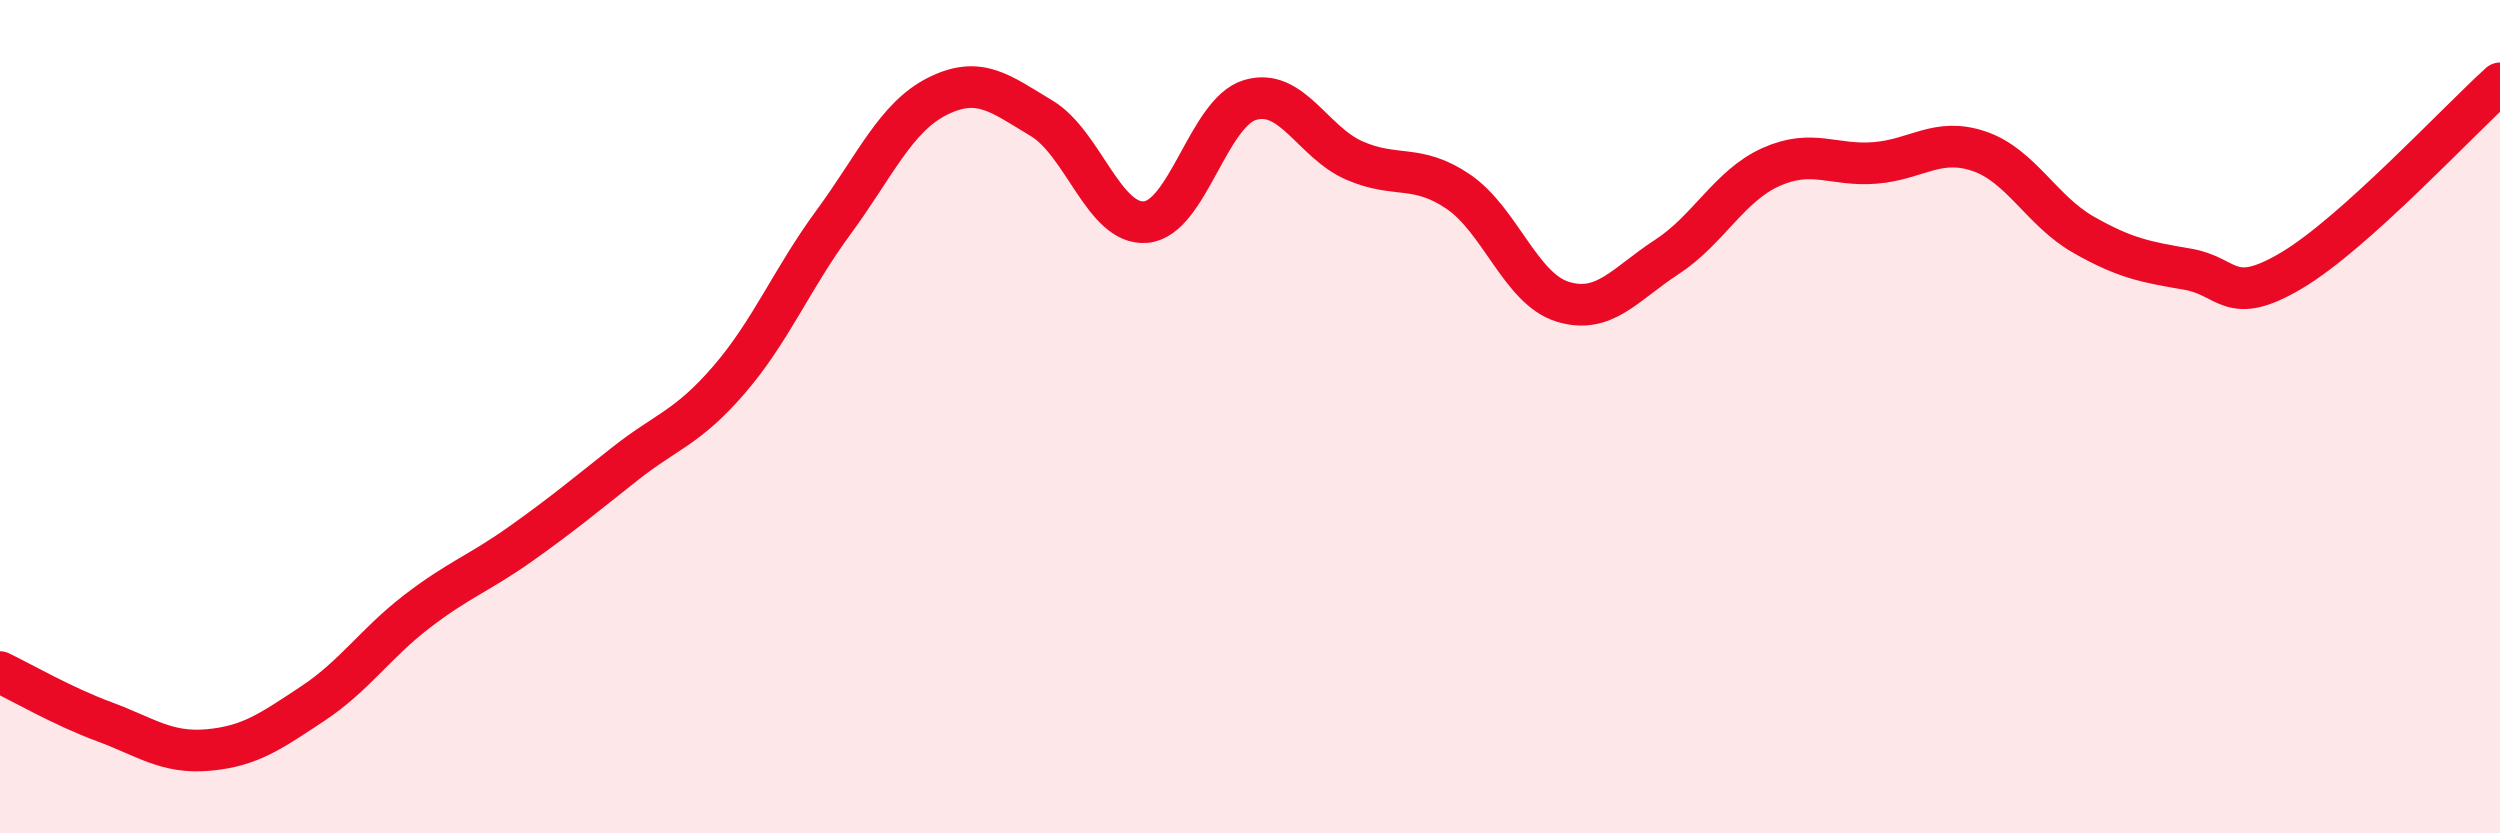
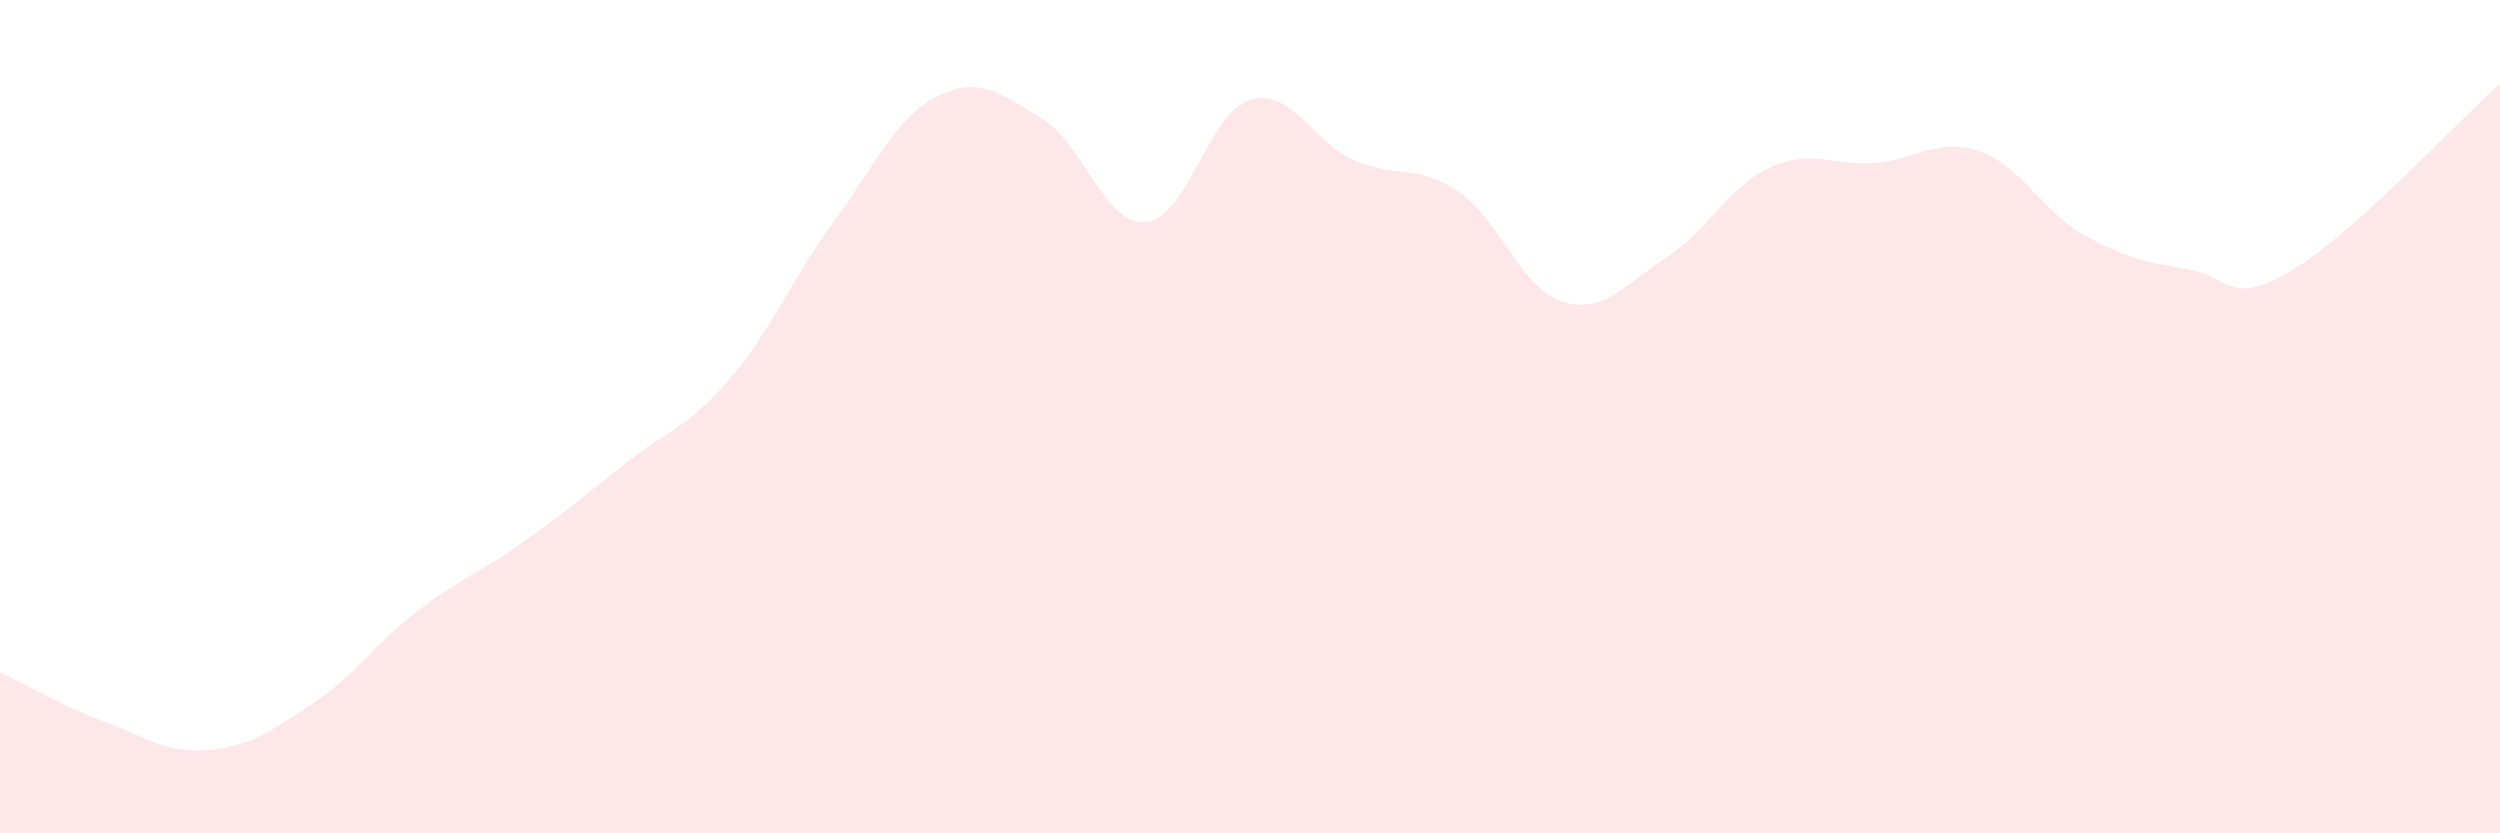
<svg xmlns="http://www.w3.org/2000/svg" width="60" height="20" viewBox="0 0 60 20">
  <path d="M 0,16.13 C 0.5,16.37 1.5,16.95 2.5,17.32 C 3.5,17.69 4,18.09 5,18 C 6,17.91 6.5,17.55 7.5,16.89 C 8.5,16.23 9,15.45 10,14.68 C 11,13.91 11.5,13.76 12.5,13.05 C 13.5,12.34 14,11.92 15,11.13 C 16,10.34 16.5,10.27 17.5,9.11 C 18.5,7.95 19,6.7 20,5.34 C 21,3.98 21.5,2.81 22.5,2.31 C 23.5,1.81 24,2.24 25,2.84 C 26,3.44 26.5,5.42 27.5,5.33 C 28.5,5.24 29,2.7 30,2.4 C 31,2.1 31.5,3.41 32.5,3.85 C 33.5,4.29 34,3.92 35,4.6 C 36,5.28 36.5,6.93 37.5,7.24 C 38.5,7.55 39,6.82 40,6.17 C 41,5.52 41.5,4.46 42.5,4.01 C 43.5,3.56 44,3.99 45,3.91 C 46,3.83 46.5,3.29 47.5,3.63 C 48.5,3.97 49,5.06 50,5.63 C 51,6.2 51.5,6.29 52.5,6.46 C 53.5,6.63 53.5,7.38 55,6.49 C 56.5,5.6 59,2.9 60,2L60 20L0 20Z" fill="#EB0A25" opacity="0.1" stroke-linecap="round" stroke-linejoin="round" />
-   <path d="M 0,16.13 C 0.5,16.37 1.5,16.95 2.5,17.32 C 3.5,17.69 4,18.09 5,18 C 6,17.91 6.5,17.55 7.5,16.89 C 8.5,16.23 9,15.45 10,14.68 C 11,13.91 11.5,13.76 12.5,13.05 C 13.5,12.34 14,11.92 15,11.13 C 16,10.34 16.5,10.27 17.5,9.11 C 18.5,7.95 19,6.7 20,5.34 C 21,3.98 21.5,2.81 22.5,2.31 C 23.5,1.81 24,2.24 25,2.84 C 26,3.44 26.5,5.42 27.5,5.33 C 28.5,5.24 29,2.7 30,2.4 C 31,2.1 31.5,3.41 32.5,3.85 C 33.5,4.29 34,3.92 35,4.6 C 36,5.28 36.5,6.93 37.5,7.24 C 38.5,7.55 39,6.82 40,6.17 C 41,5.52 41.5,4.46 42.5,4.01 C 43.5,3.56 44,3.99 45,3.91 C 46,3.83 46.5,3.29 47.5,3.63 C 48.5,3.97 49,5.06 50,5.63 C 51,6.2 51.5,6.29 52.5,6.46 C 53.5,6.63 53.5,7.38 55,6.49 C 56.5,5.6 59,2.9 60,2" stroke="#EB0A25" stroke-width="1" fill="none" stroke-linecap="round" stroke-linejoin="round" />
</svg>